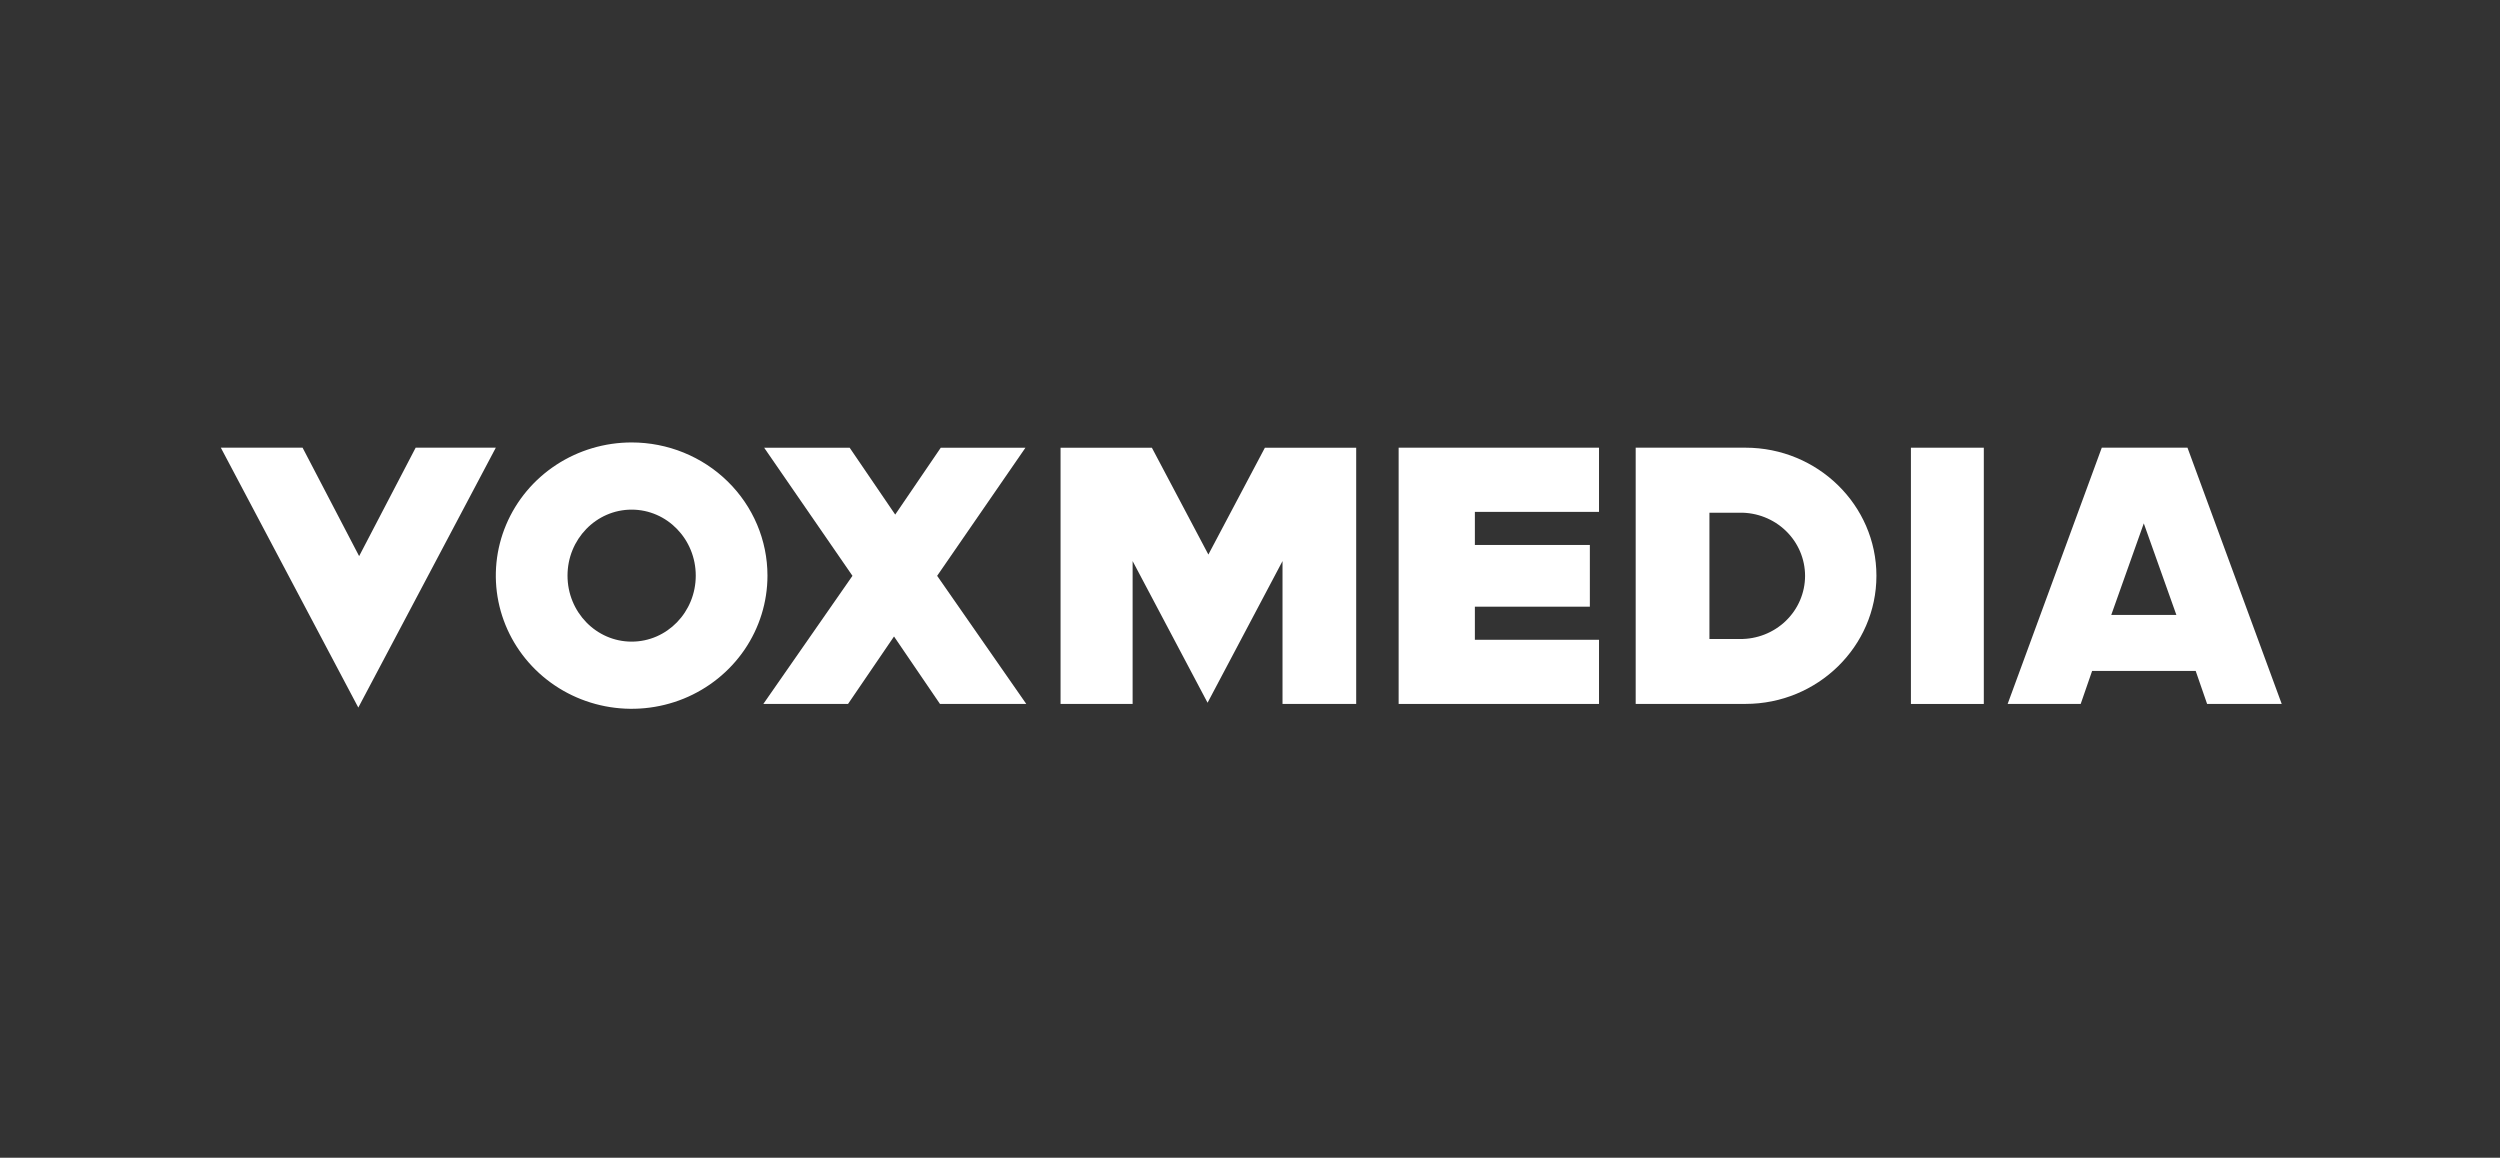
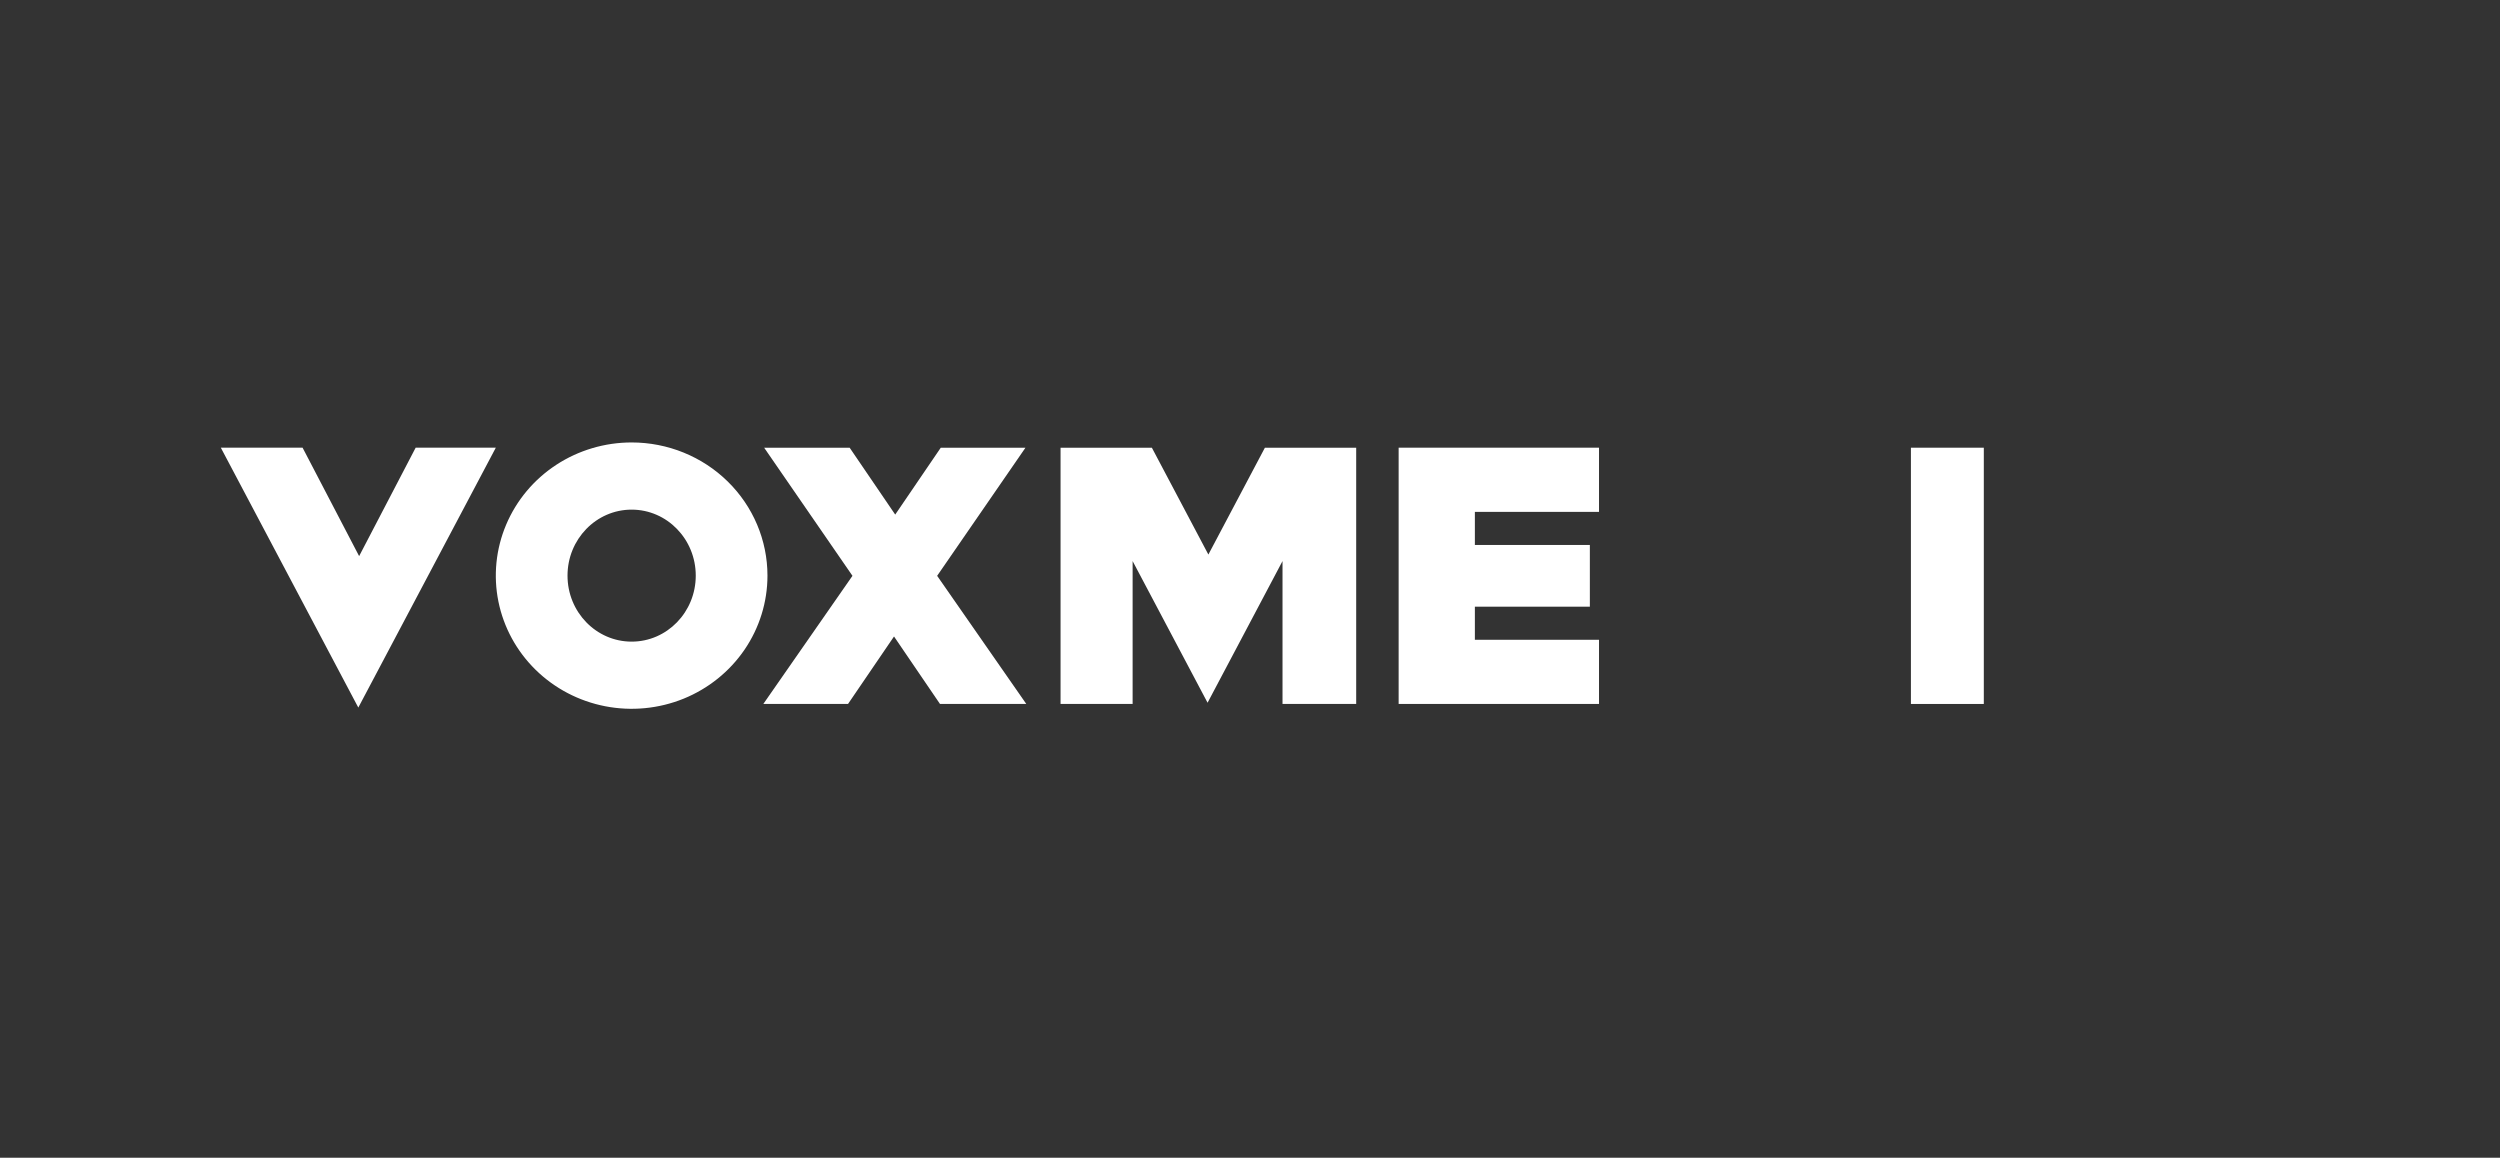
<svg xmlns="http://www.w3.org/2000/svg" width="149" height="69" viewBox="0 0 149 69" fill="none">
  <rect x="0" y="0" width="149" height="69" fill="#333333" stroke="none" />
  <g clip-path="url(#clip0_1438_22016)">
    <path d="M37.646 26.37C36.045 26.37 34.48 26.835 33.148 27.707C31.817 28.579 30.78 29.819 30.167 31.27C29.554 32.72 29.394 34.316 29.706 35.856C30.019 37.395 30.79 38.81 31.922 39.92C33.054 41.03 34.496 41.786 36.067 42.092C37.637 42.398 39.265 42.241 40.744 41.641C42.223 41.04 43.487 40.022 44.377 38.717C45.266 37.412 45.741 35.877 45.741 34.307C45.741 32.202 44.888 30.183 43.37 28.695C41.852 27.206 39.793 26.37 37.646 26.37ZM37.646 38.241C35.536 38.241 33.824 36.48 33.824 34.307C33.824 32.135 35.536 30.374 37.646 30.374C39.756 30.374 41.467 32.135 41.467 34.307C41.467 36.48 39.755 38.241 37.646 38.241Z" fill="white" />
    <path d="M13.161 26.682L21.355 42.171L29.551 26.682H24.773L21.404 33.145L18.034 26.682H13.161Z" fill="white" />
    <path d="M118.235 26.683H113.891V41.956H118.235V26.683Z" fill="white" />
    <path d="M95.301 30.508V26.682H83.359V41.955H95.301V38.131H87.902V36.158H94.755V32.48H87.902V30.508H95.301Z" fill="white" />
-     <path d="M104.031 26.682H97.487V41.953H104.031C108.335 41.953 111.835 38.526 111.835 34.318C111.835 30.109 108.335 26.682 104.031 26.682ZM103.686 38.083H101.882V30.557H103.686C104.195 30.549 104.7 30.641 105.172 30.827C105.645 31.013 106.075 31.289 106.437 31.639C106.8 31.989 107.088 32.407 107.284 32.867C107.48 33.328 107.582 33.822 107.582 34.321C107.582 34.82 107.48 35.314 107.284 35.774C107.088 36.234 106.8 36.652 106.437 37.002C106.075 37.352 105.645 37.628 105.172 37.814C104.7 38 104.195 38.092 103.686 38.085" fill="white" />
    <path d="M76.438 33.44V41.955H80.829V26.683H75.388L72.019 33.051L68.651 26.683H63.209V41.955H67.504V33.44L71.971 41.883L76.438 33.44Z" fill="white" />
    <path d="M53.283 37.934L56.023 41.956H61.167L55.854 34.319L61.118 26.683H56.07L53.331 30.704H53.378L50.639 26.683H45.543L50.807 34.319L45.494 41.956H50.542L53.283 37.934Z" fill="white" />
-     <path d="M125.831 36.65L127.77 31.193L129.712 36.65H125.831ZM130.374 26.682H125.266L119.656 41.953H124.01L124.69 39.988H130.863L131.543 41.953H135.99L130.374 26.682Z" fill="white" />
  </g>
  <defs>
    <clipPath id="clip0_1438_22016">
      <rect width="122.917" height="16.42" fill="white" transform="translate(13.142 26.123)" />
    </clipPath>
  </defs>
</svg>